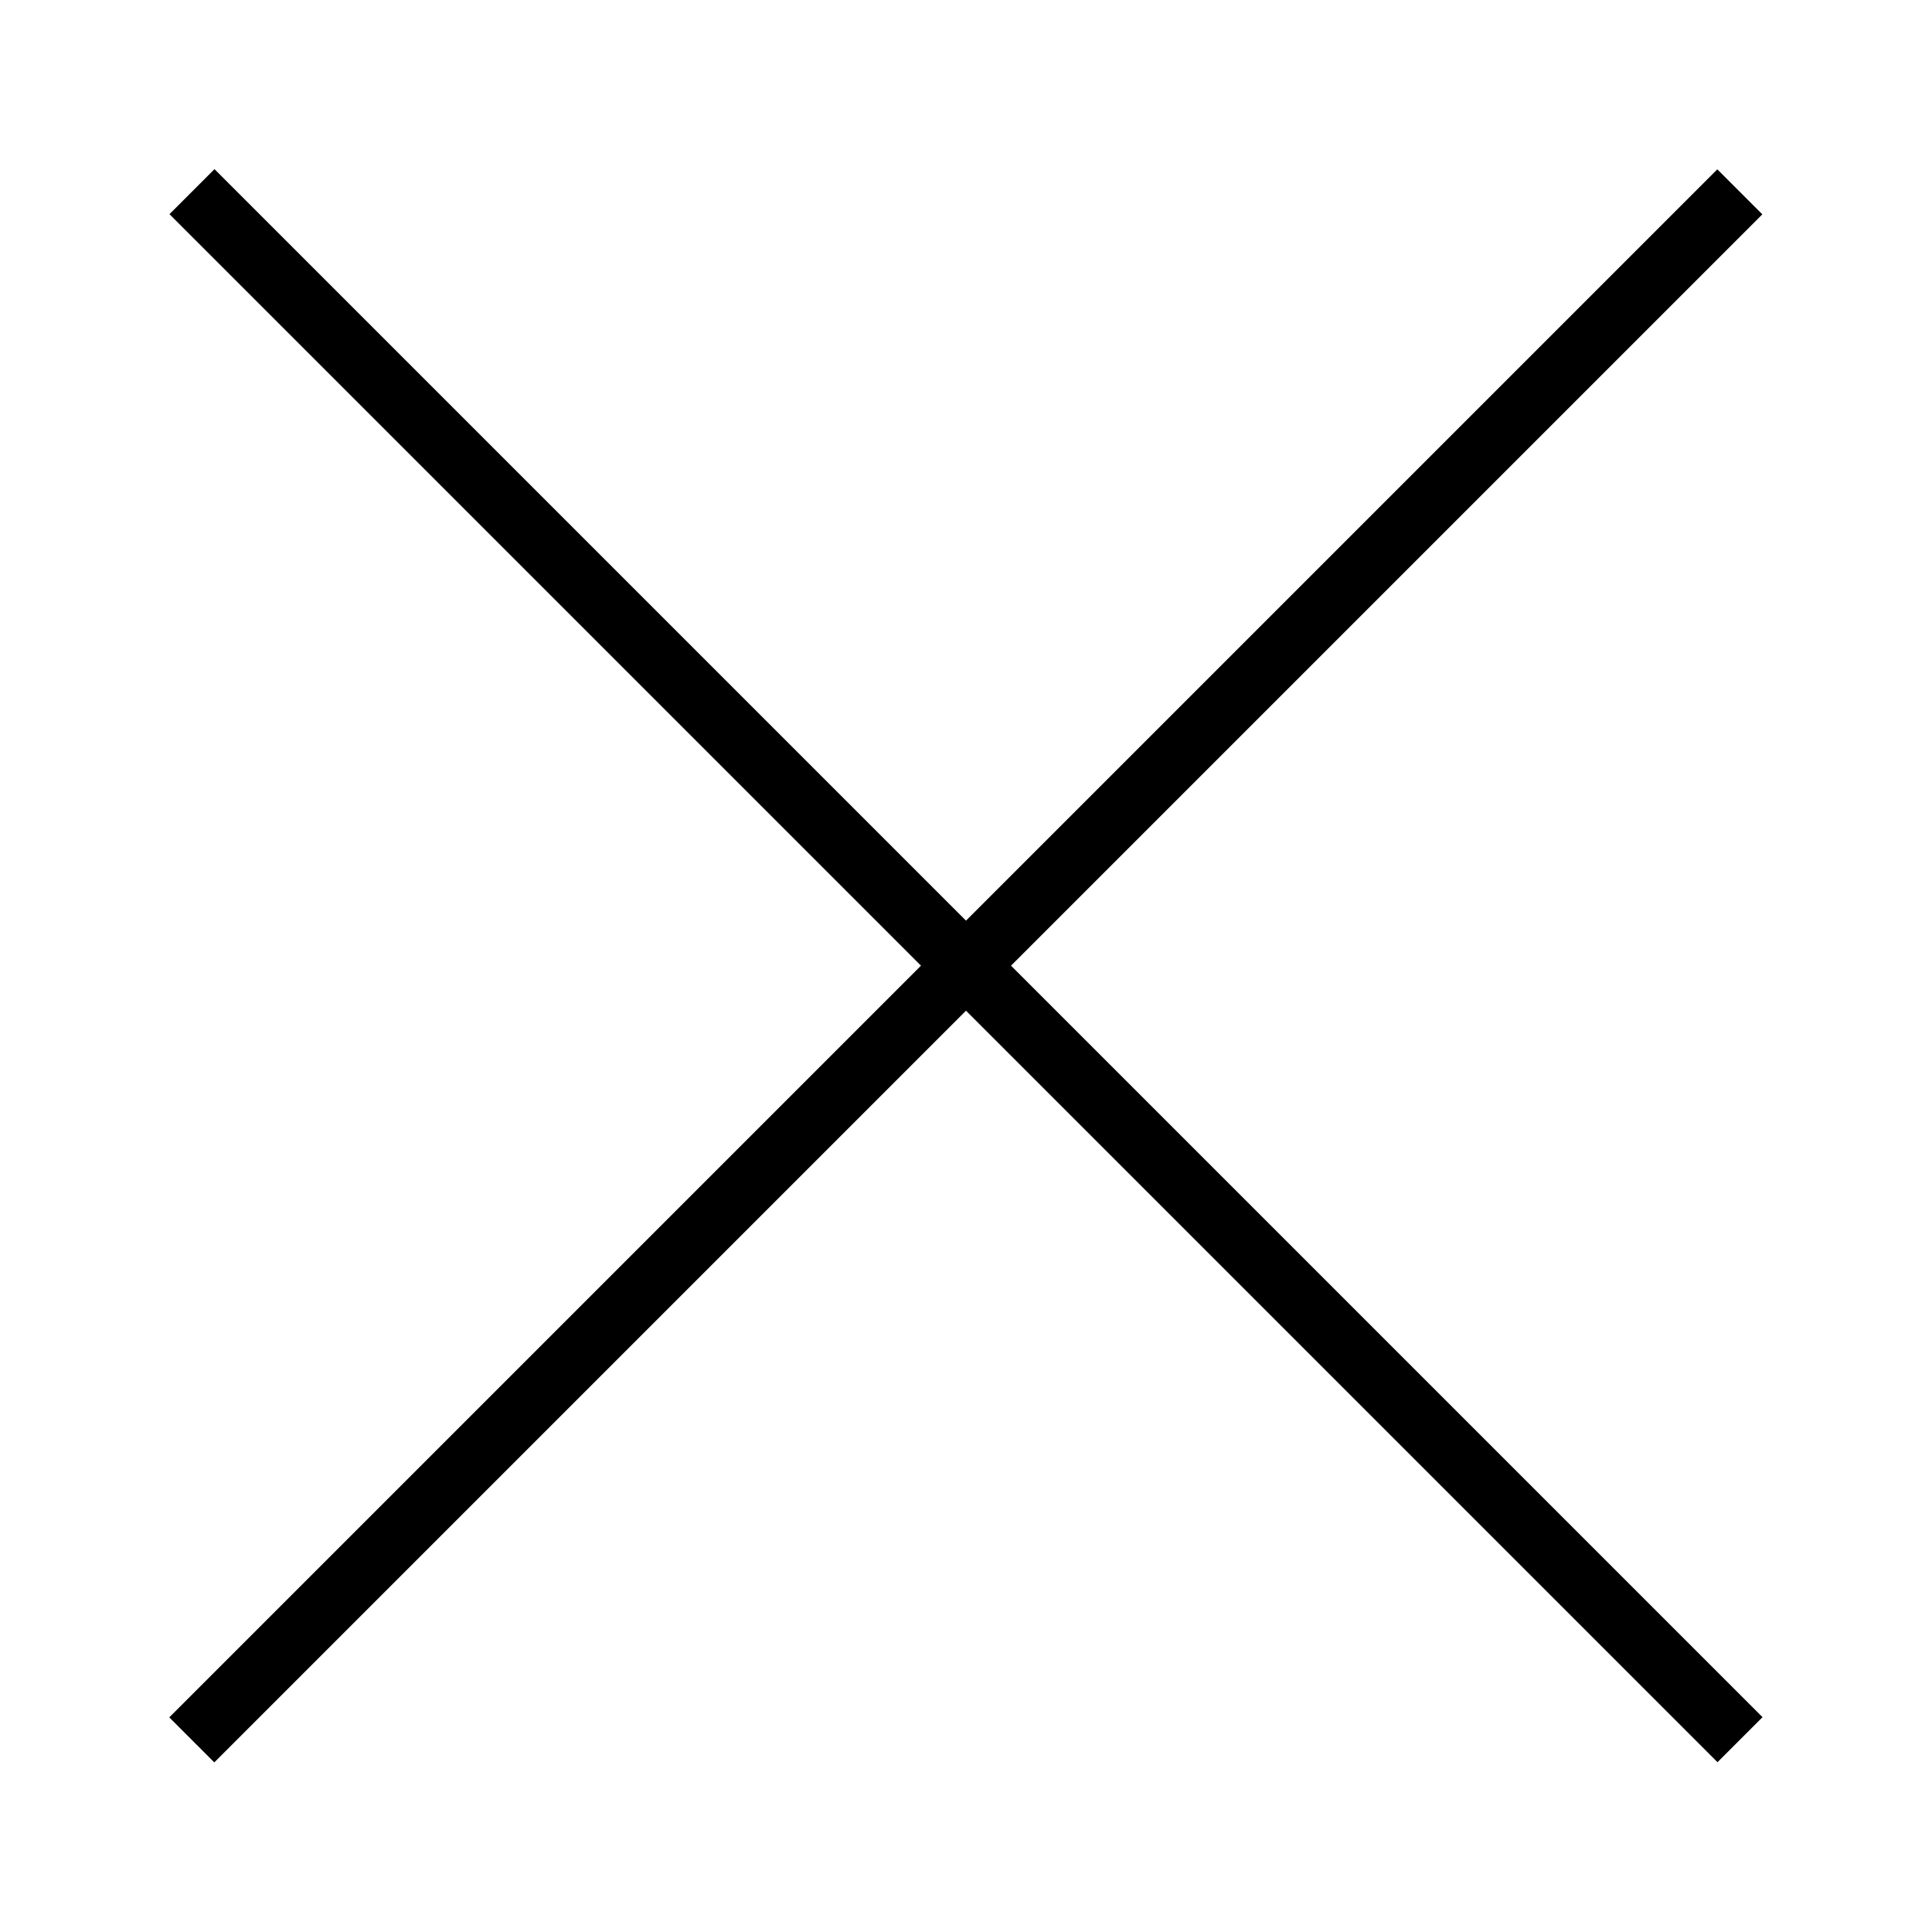
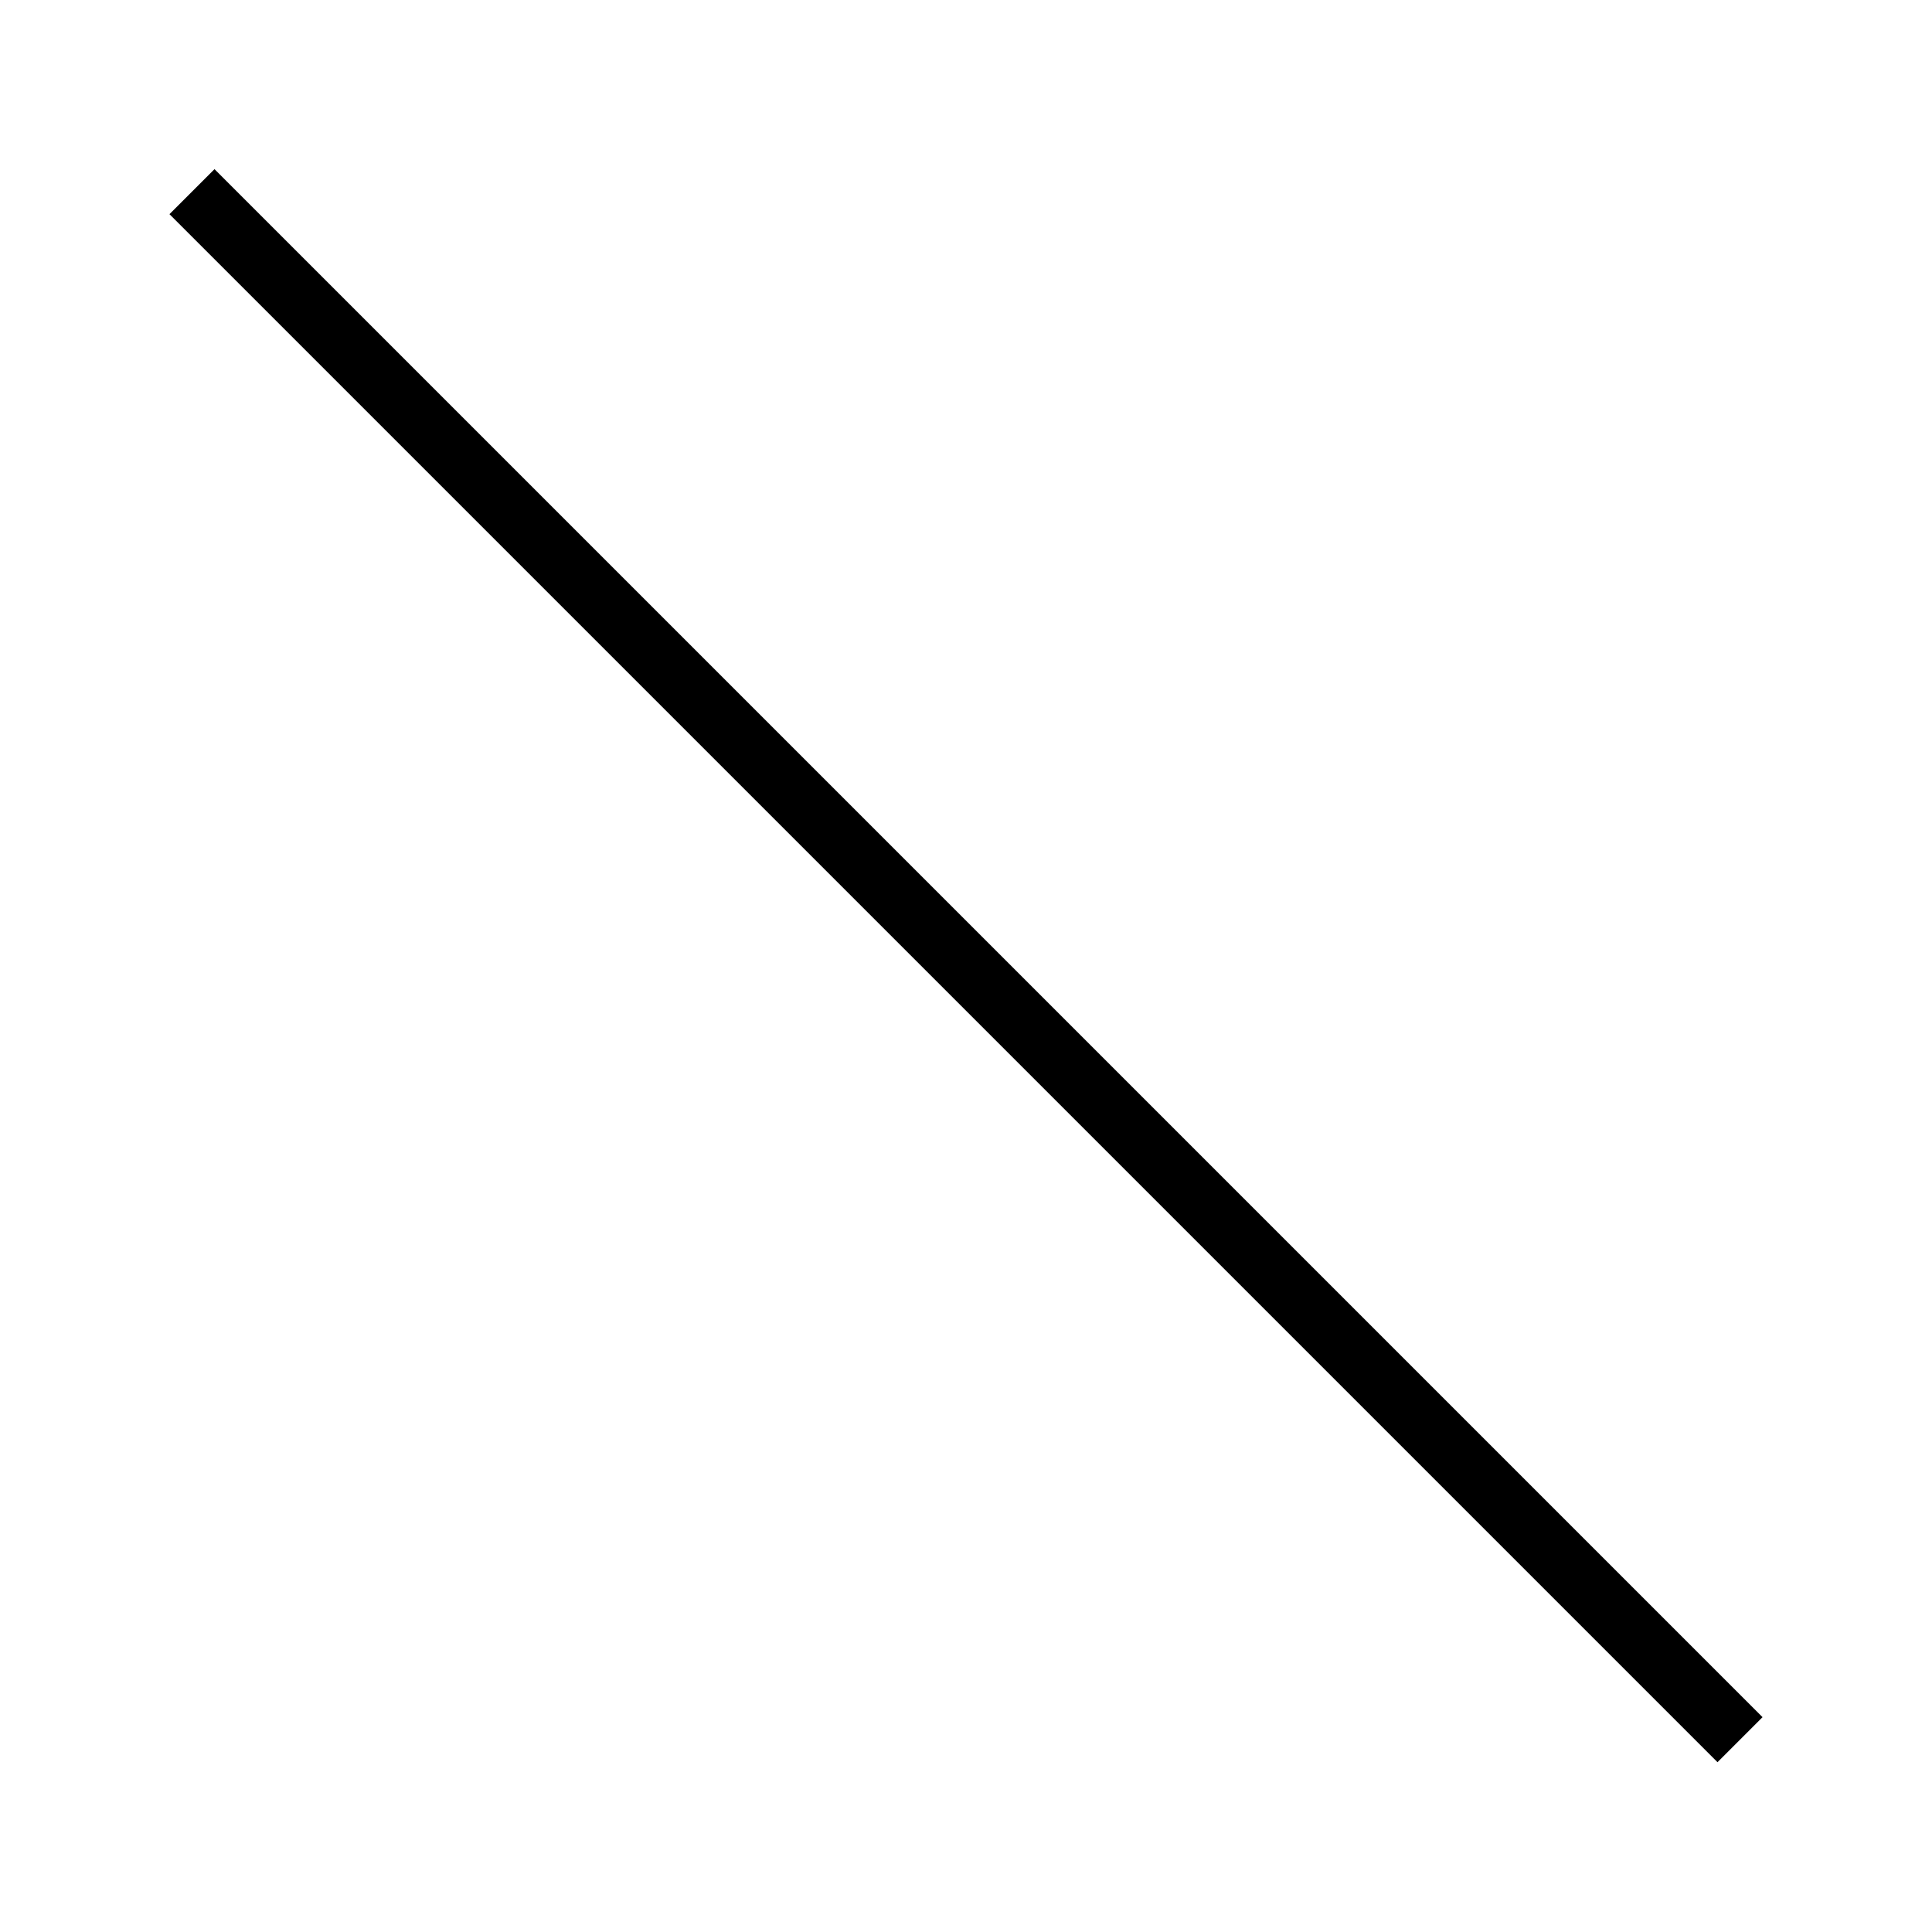
<svg xmlns="http://www.w3.org/2000/svg" width="100%" height="100%" viewBox="0 0 30 30" version="1.1" xml:space="preserve" style="fill-rule:evenodd;clip-rule:evenodd;stroke-linejoin:round;stroke-miterlimit:2;">
  <g transform="matrix(0.7,0.7,-0.7,0.7,11.509,-9.493)">
    <g transform="matrix(1.442,0,0,0.497,-1.449,12.654)">
      <rect x="2.957" y="3.711" width="23.814" height="2.01" />
    </g>
    <g transform="matrix(0,-1.442,0.497,0,17.641,36.436)">
-       <rect x="2.957" y="3.711" width="23.814" height="2.01" />
-     </g>
+       </g>
  </g>
</svg>